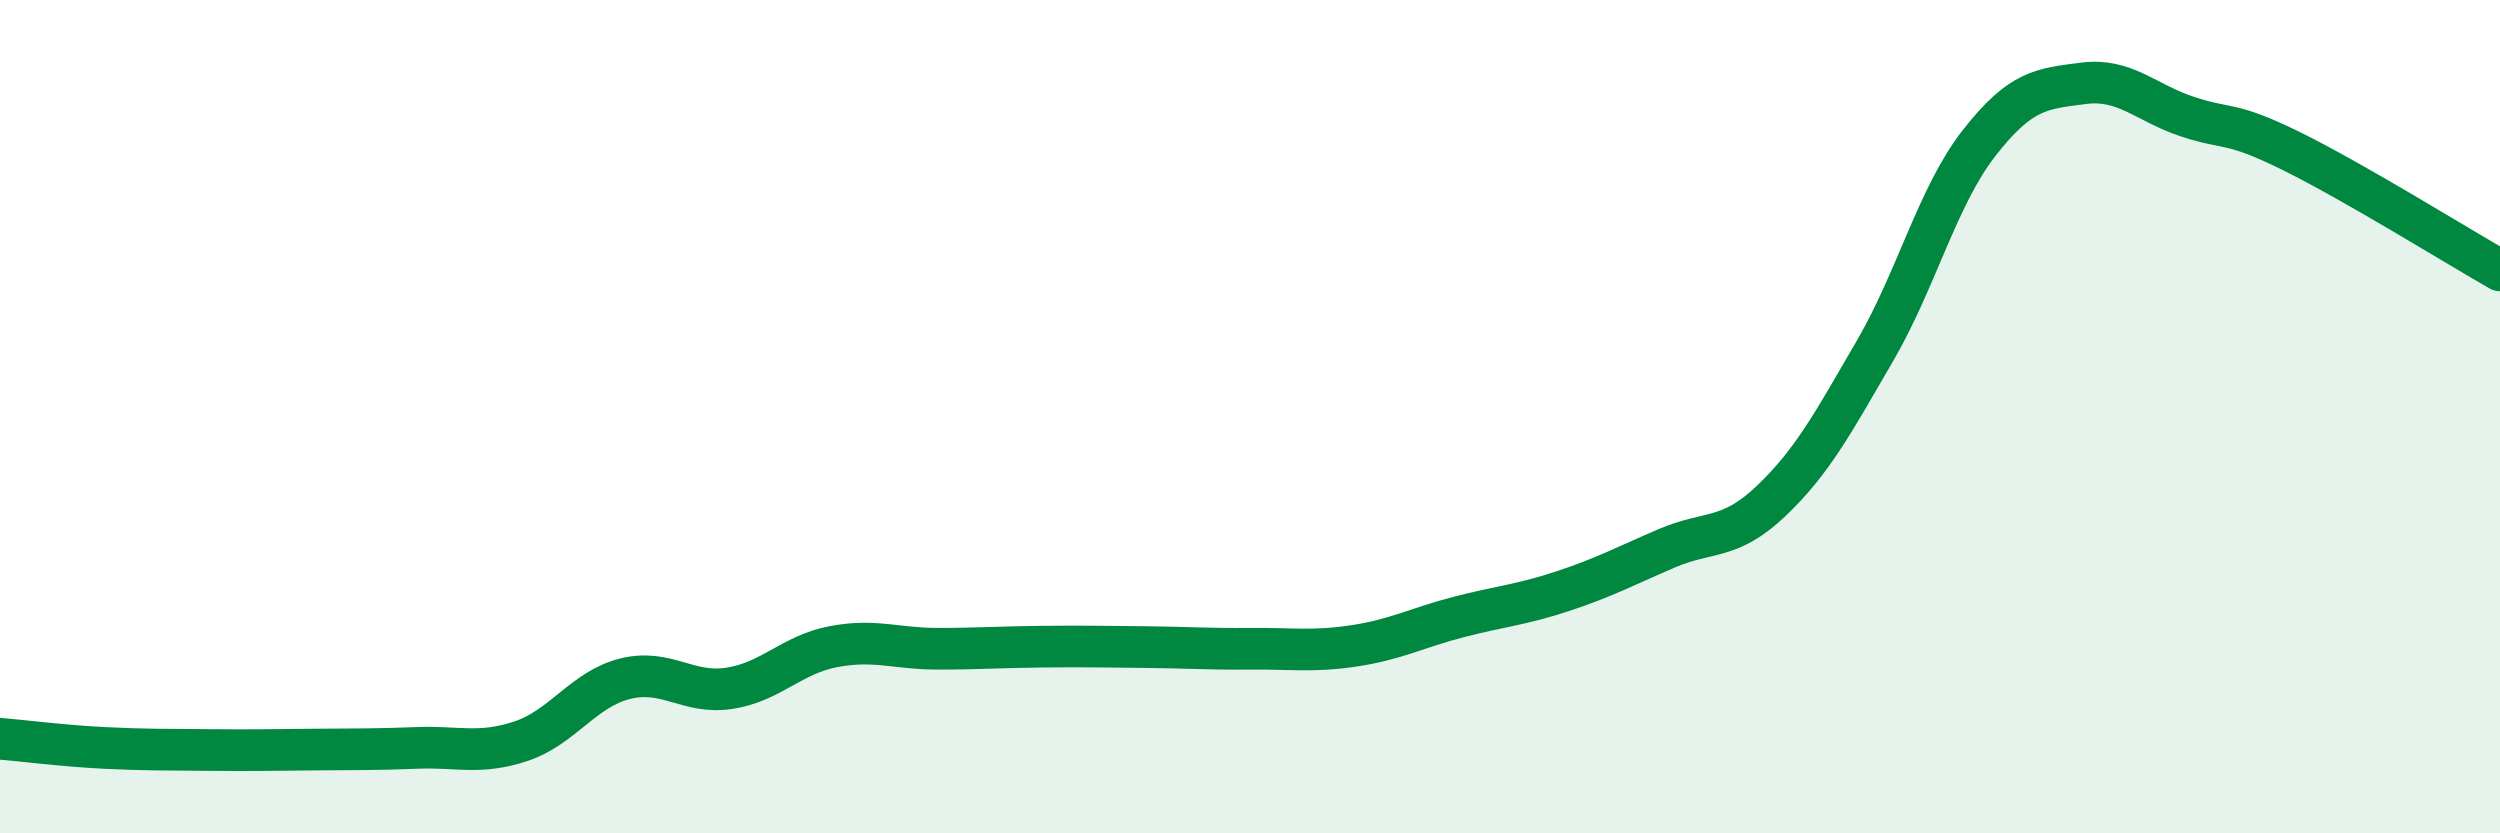
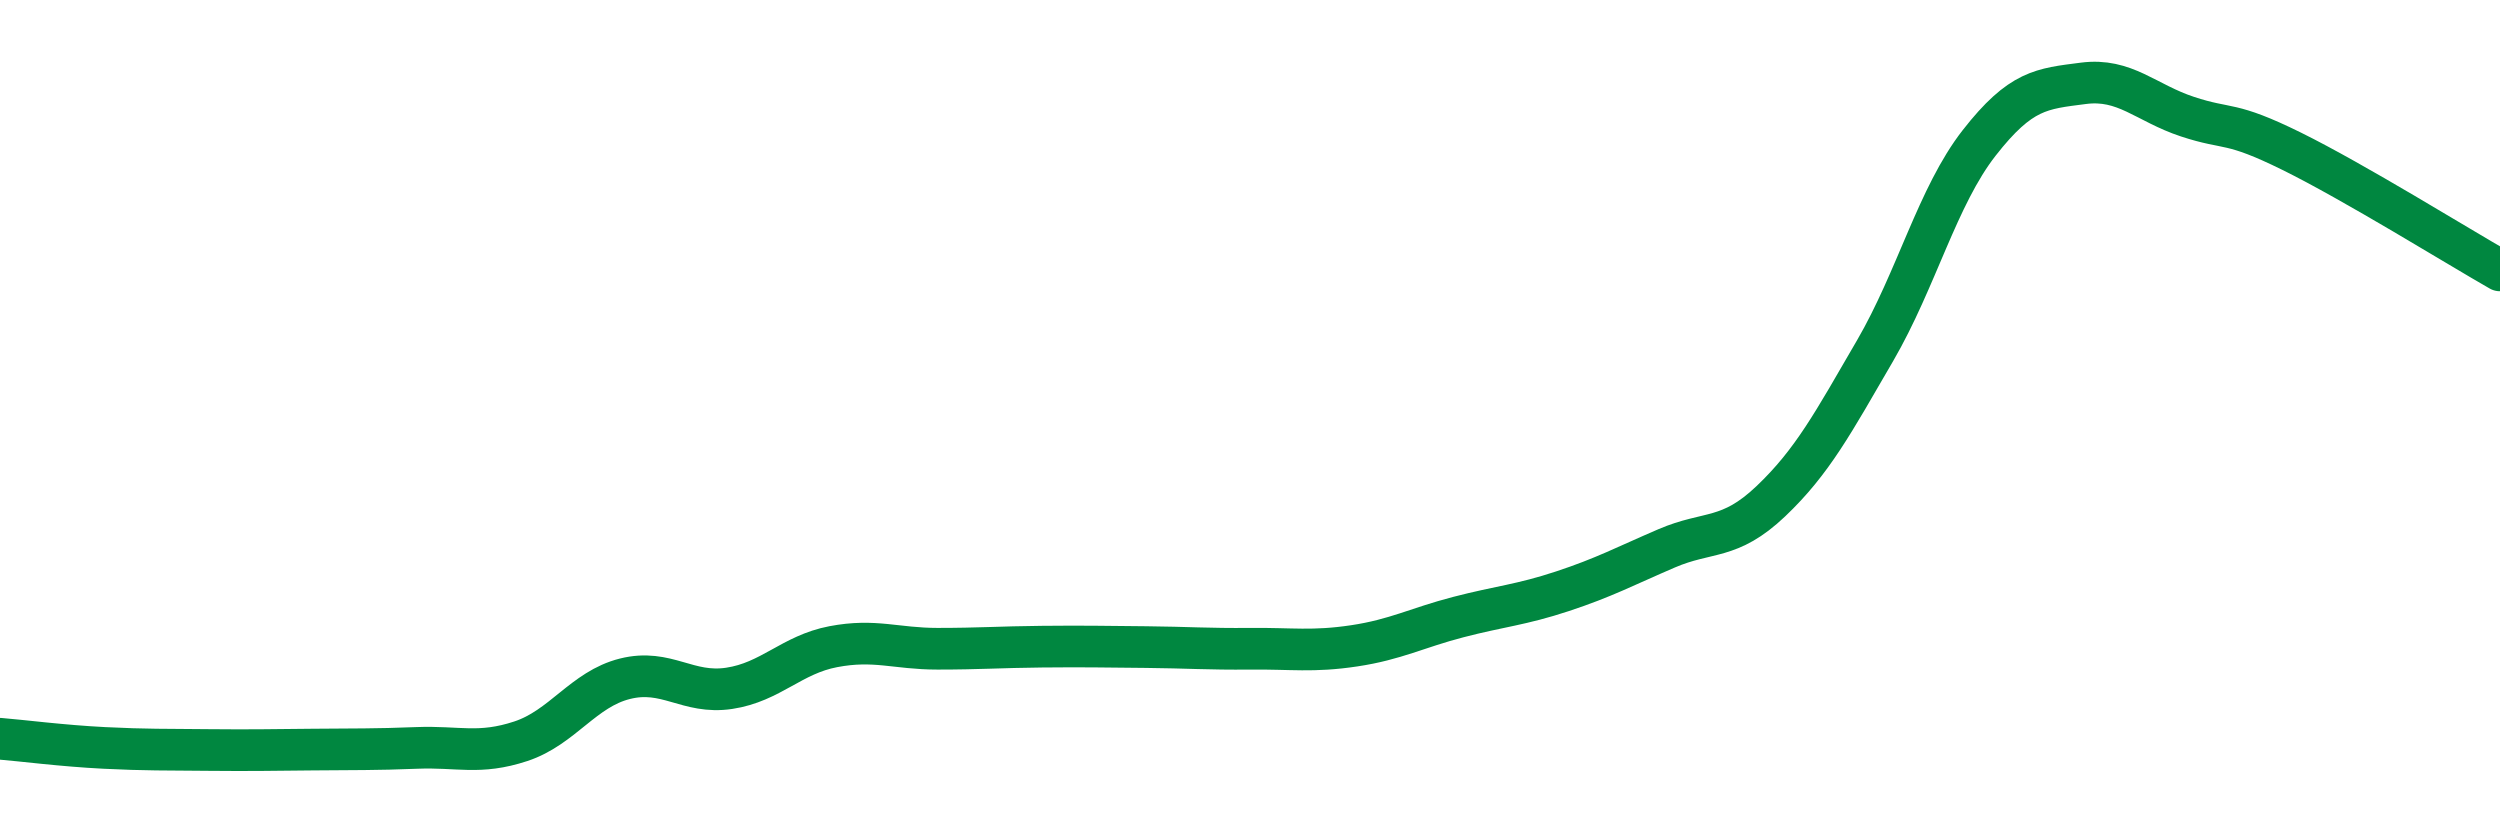
<svg xmlns="http://www.w3.org/2000/svg" width="60" height="20" viewBox="0 0 60 20">
-   <path d="M 0,17.73 C 0.5,17.77 1.5,17.9 2.5,17.95 C 3.5,18 4,17.99 5,18 C 6,18.01 6.5,18 7.5,17.99 C 8.5,17.98 9,17.99 10,17.95 C 11,17.91 11.5,18.12 12.5,17.79 C 13.5,17.46 14,16.54 15,16.29 C 16,16.04 16.5,16.67 17.5,16.52 C 18.5,16.37 19,15.71 20,15.52 C 21,15.33 21.5,15.57 22.5,15.57 C 23.5,15.57 24,15.53 25,15.52 C 26,15.51 26.5,15.52 27.5,15.53 C 28.5,15.54 29,15.58 30,15.57 C 31,15.56 31.5,15.65 32.5,15.5 C 33.5,15.35 34,15.07 35,14.81 C 36,14.55 36.5,14.52 37.5,14.19 C 38.5,13.86 39,13.59 40,13.16 C 41,12.73 41.5,12.98 42.5,12.03 C 43.5,11.08 44,10.14 45,8.42 C 46,6.7 46.5,4.71 47.5,3.43 C 48.5,2.15 49,2.13 50,2 C 51,1.87 51.5,2.47 52.5,2.8 C 53.5,3.13 53.5,2.89 55,3.63 C 56.5,4.37 59,5.92 60,6.49L60 20L0 20Z" fill="#008740" opacity="0.1" stroke-linecap="round" stroke-linejoin="round" />
  <path d="M 0,17.73 C 0.5,17.77 1.5,17.9 2.5,17.95 C 3.5,18 4,17.99 5,18 C 6,18.01 6.5,18 7.5,17.99 C 8.5,17.98 9,17.99 10,17.95 C 11,17.91 11.5,18.12 12.5,17.79 C 13.5,17.46 14,16.54 15,16.29 C 16,16.04 16.5,16.67 17.5,16.52 C 18.5,16.37 19,15.71 20,15.52 C 21,15.33 21.5,15.57 22.5,15.57 C 23.5,15.57 24,15.53 25,15.52 C 26,15.51 26.5,15.52 27.5,15.53 C 28.5,15.54 29,15.58 30,15.57 C 31,15.56 31.5,15.65 32.5,15.5 C 33.5,15.35 34,15.07 35,14.81 C 36,14.55 36.5,14.52 37.5,14.19 C 38.5,13.86 39,13.59 40,13.16 C 41,12.73 41.5,12.98 42.5,12.03 C 43.5,11.08 44,10.14 45,8.42 C 46,6.7 46.5,4.71 47.5,3.43 C 48.5,2.15 49,2.13 50,2 C 51,1.87 51.5,2.47 52.5,2.8 C 53.5,3.13 53.5,2.89 55,3.63 C 56.5,4.37 59,5.92 60,6.49" stroke="#008740" stroke-width="1" fill="none" stroke-linecap="round" stroke-linejoin="round" />
</svg>